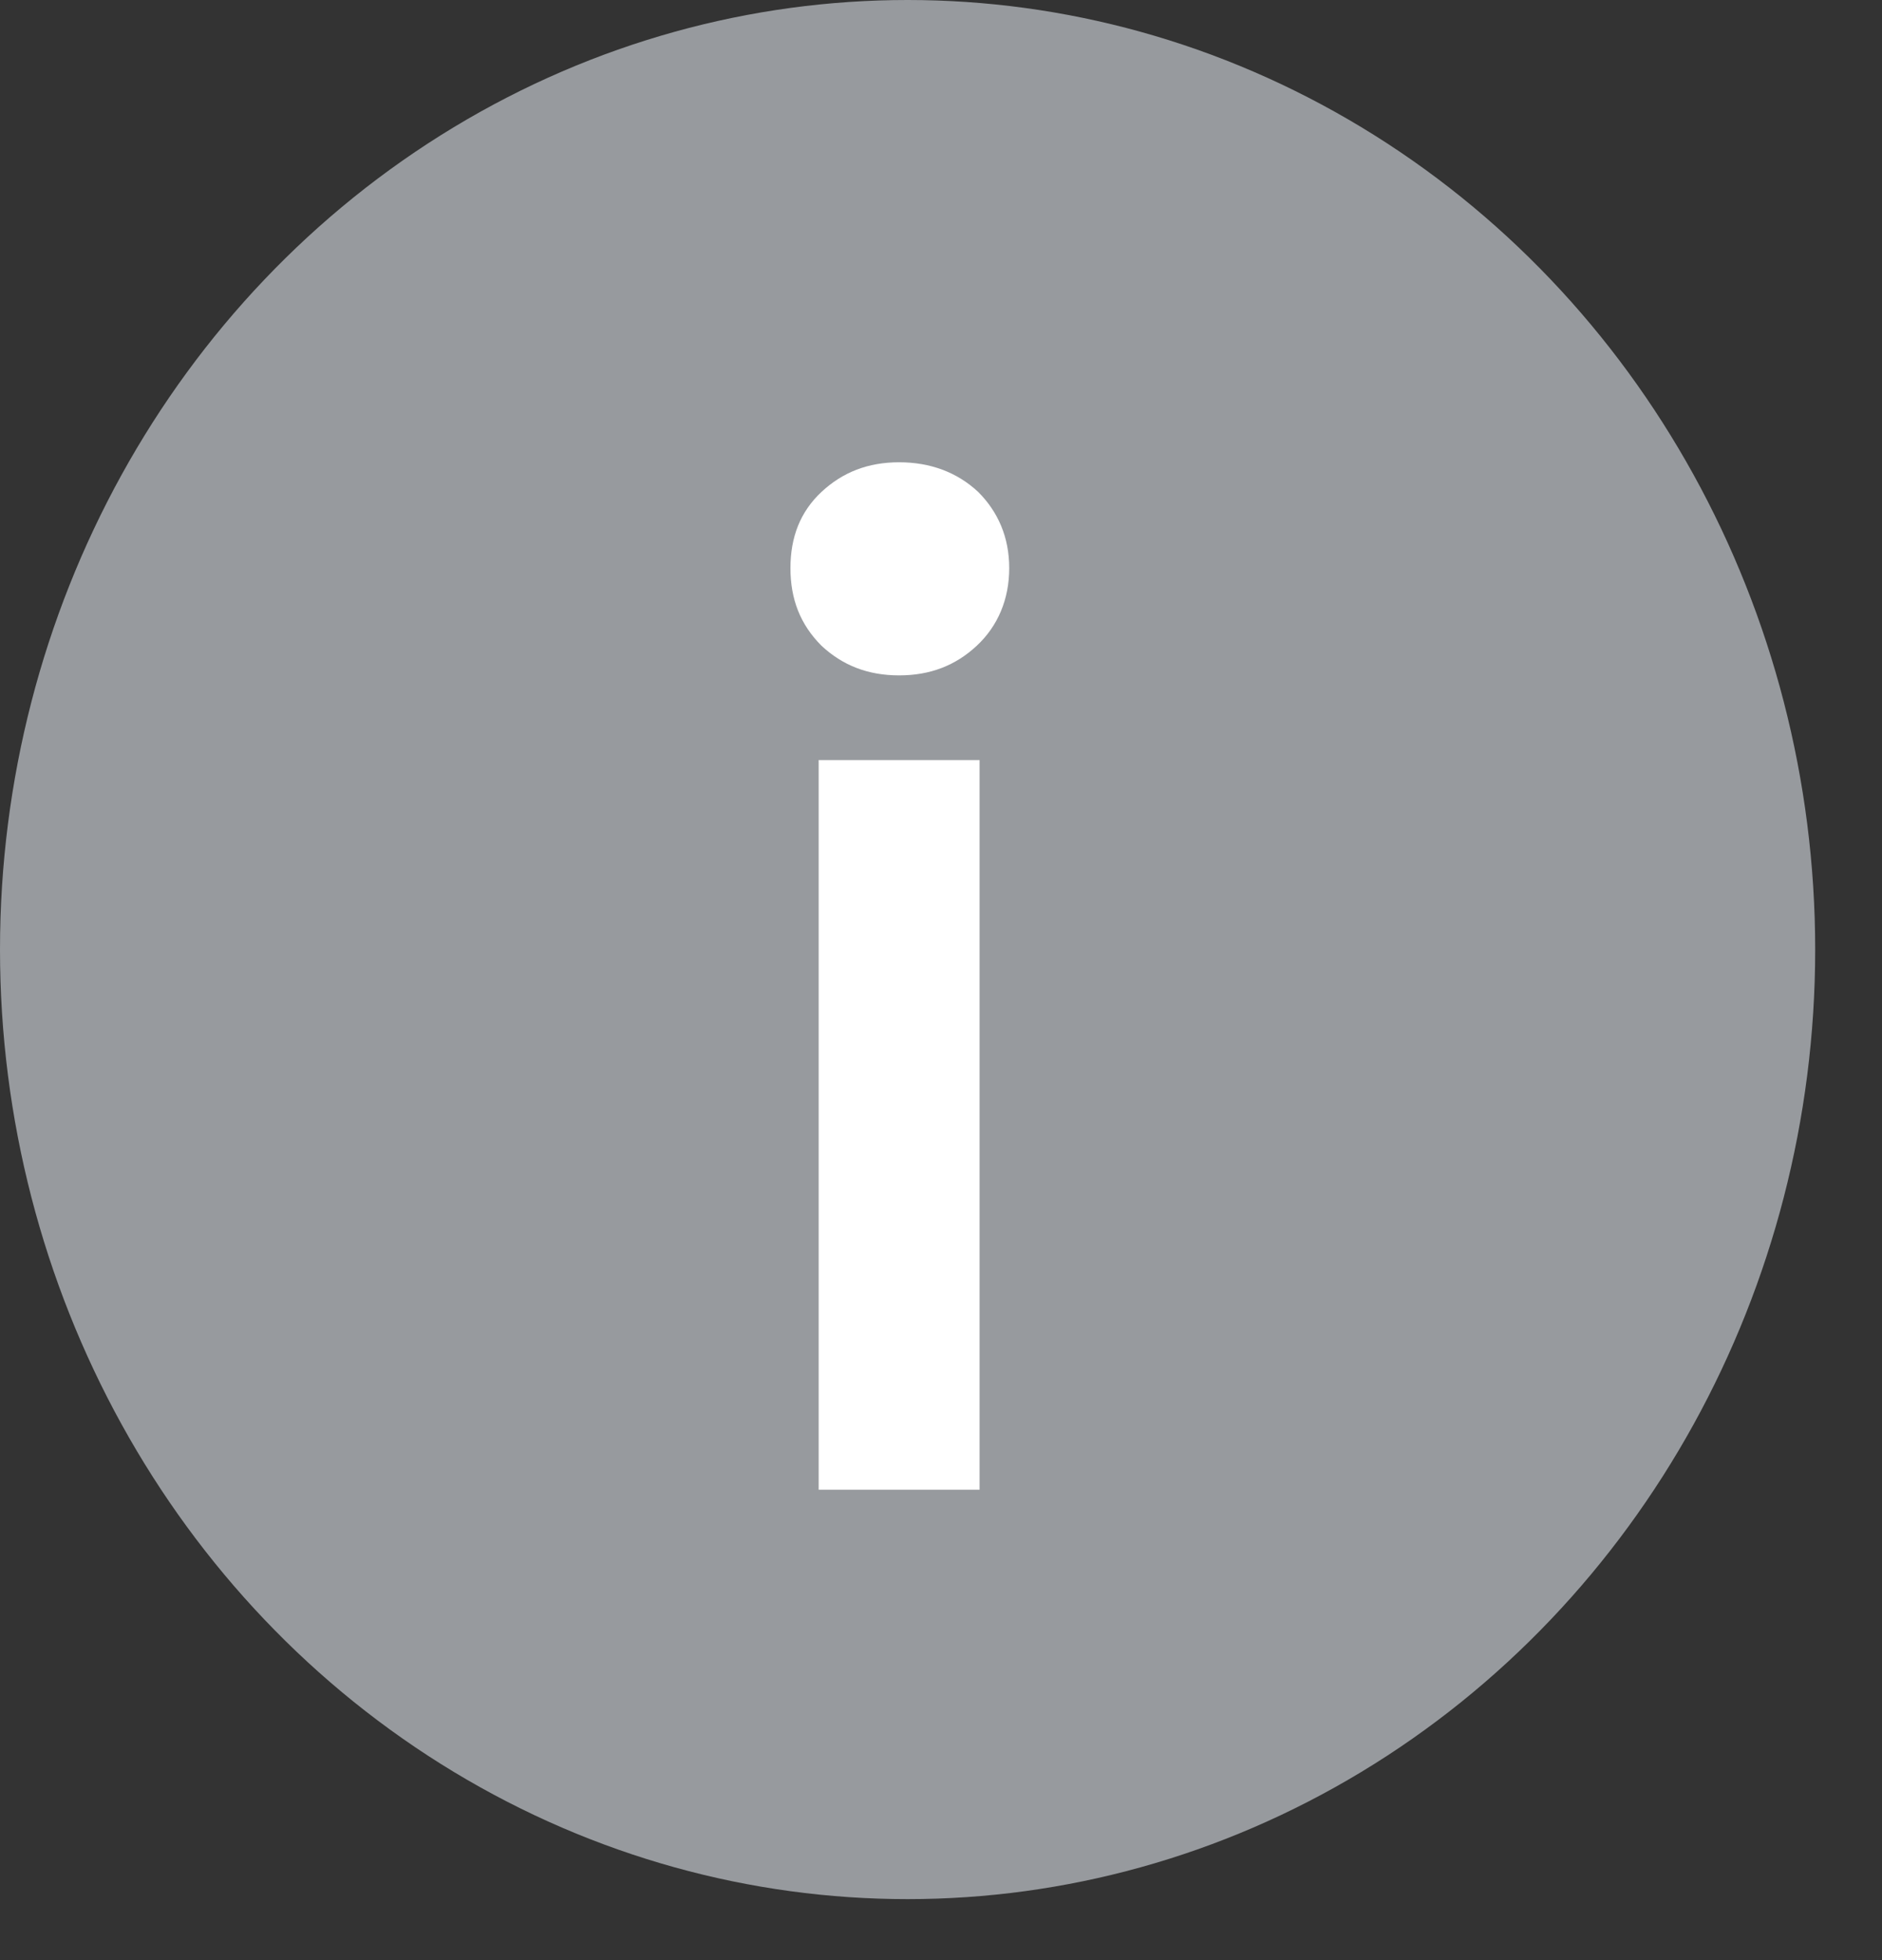
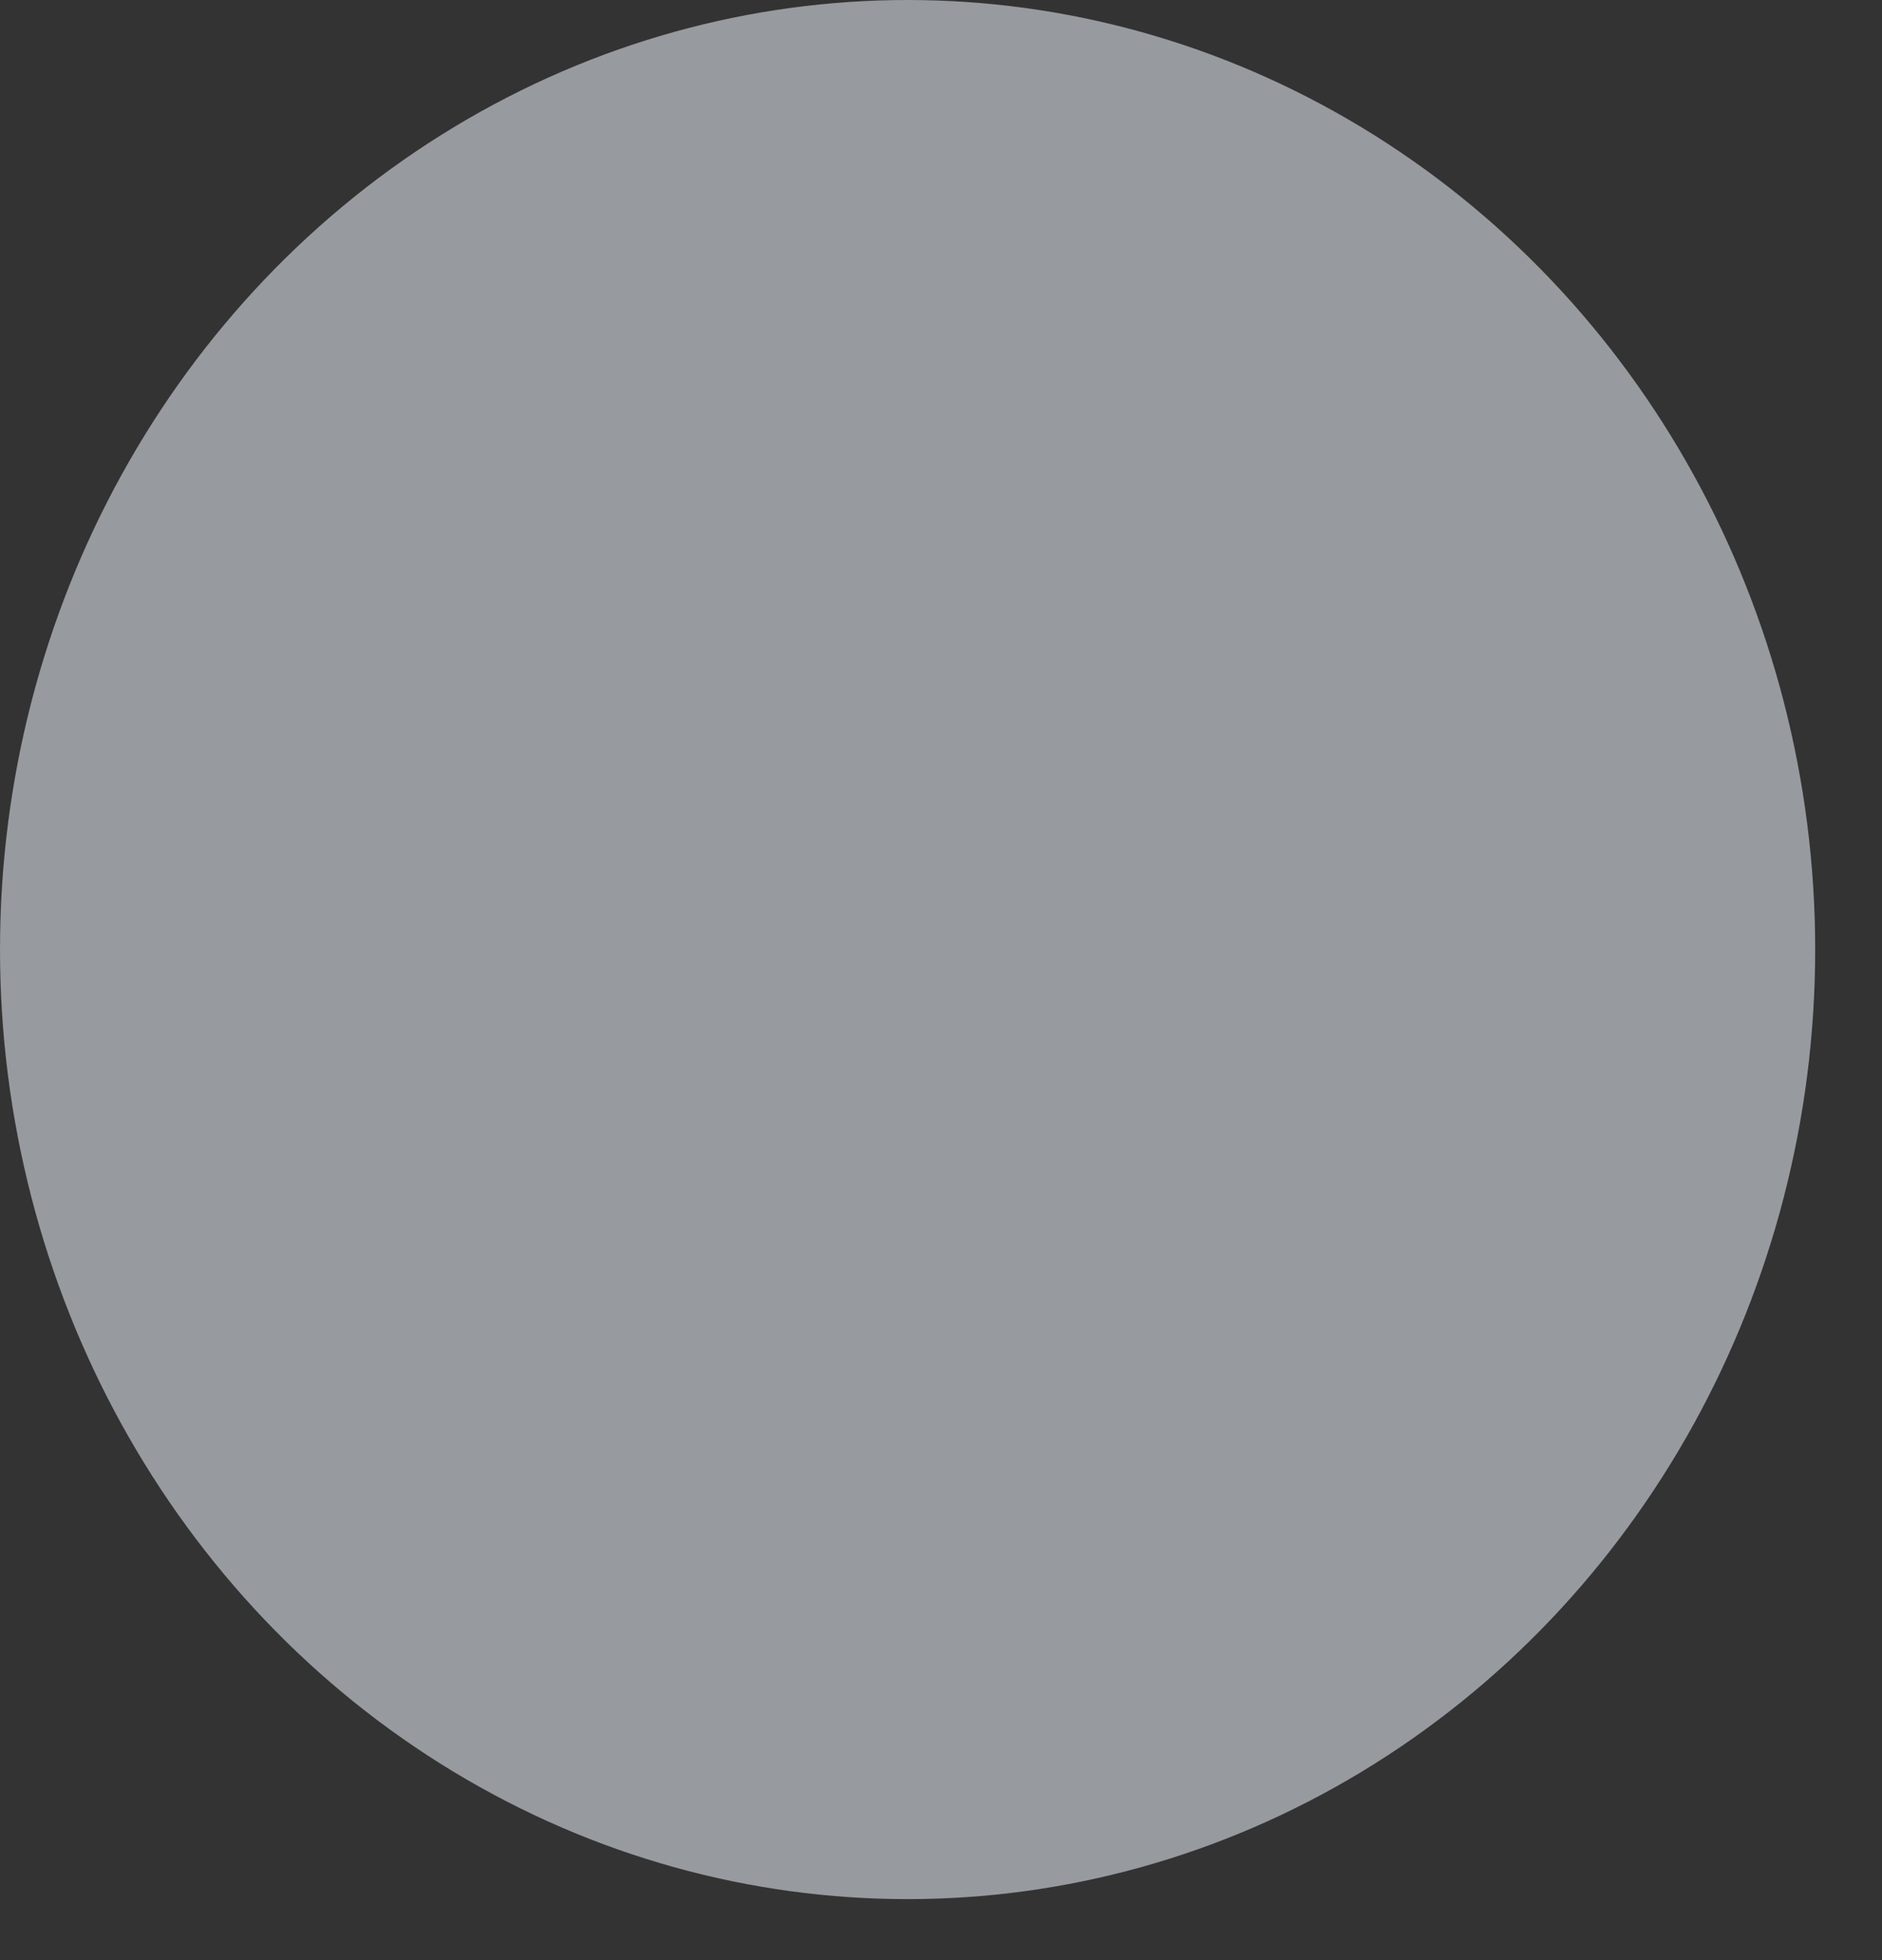
<svg xmlns="http://www.w3.org/2000/svg" width="24" height="25" viewBox="0 0 24 25">
  <rect x="0" y="0" width="24" height="25" fill="#333333" stroke="none" />
  <g fill="none" fill-rule="evenodd">
    <ellipse fill="#979A9E" cx="11.574" cy="12.111" rx="11.574" ry="12.111" />
-     <path d="M11.466 5.896c-.396 0-.72.126-.99.378s-.396.576-.396.972.126.72.396.99c.27.252.594.378.99.378s.72-.126.99-.378.414-.594.414-.99-.144-.72-.396-.972c-.27-.252-.612-.378-1.008-.378zM10.44 9.694V19h2.052V9.694H10.44z" fill="#FFF" />
  </g>
</svg>